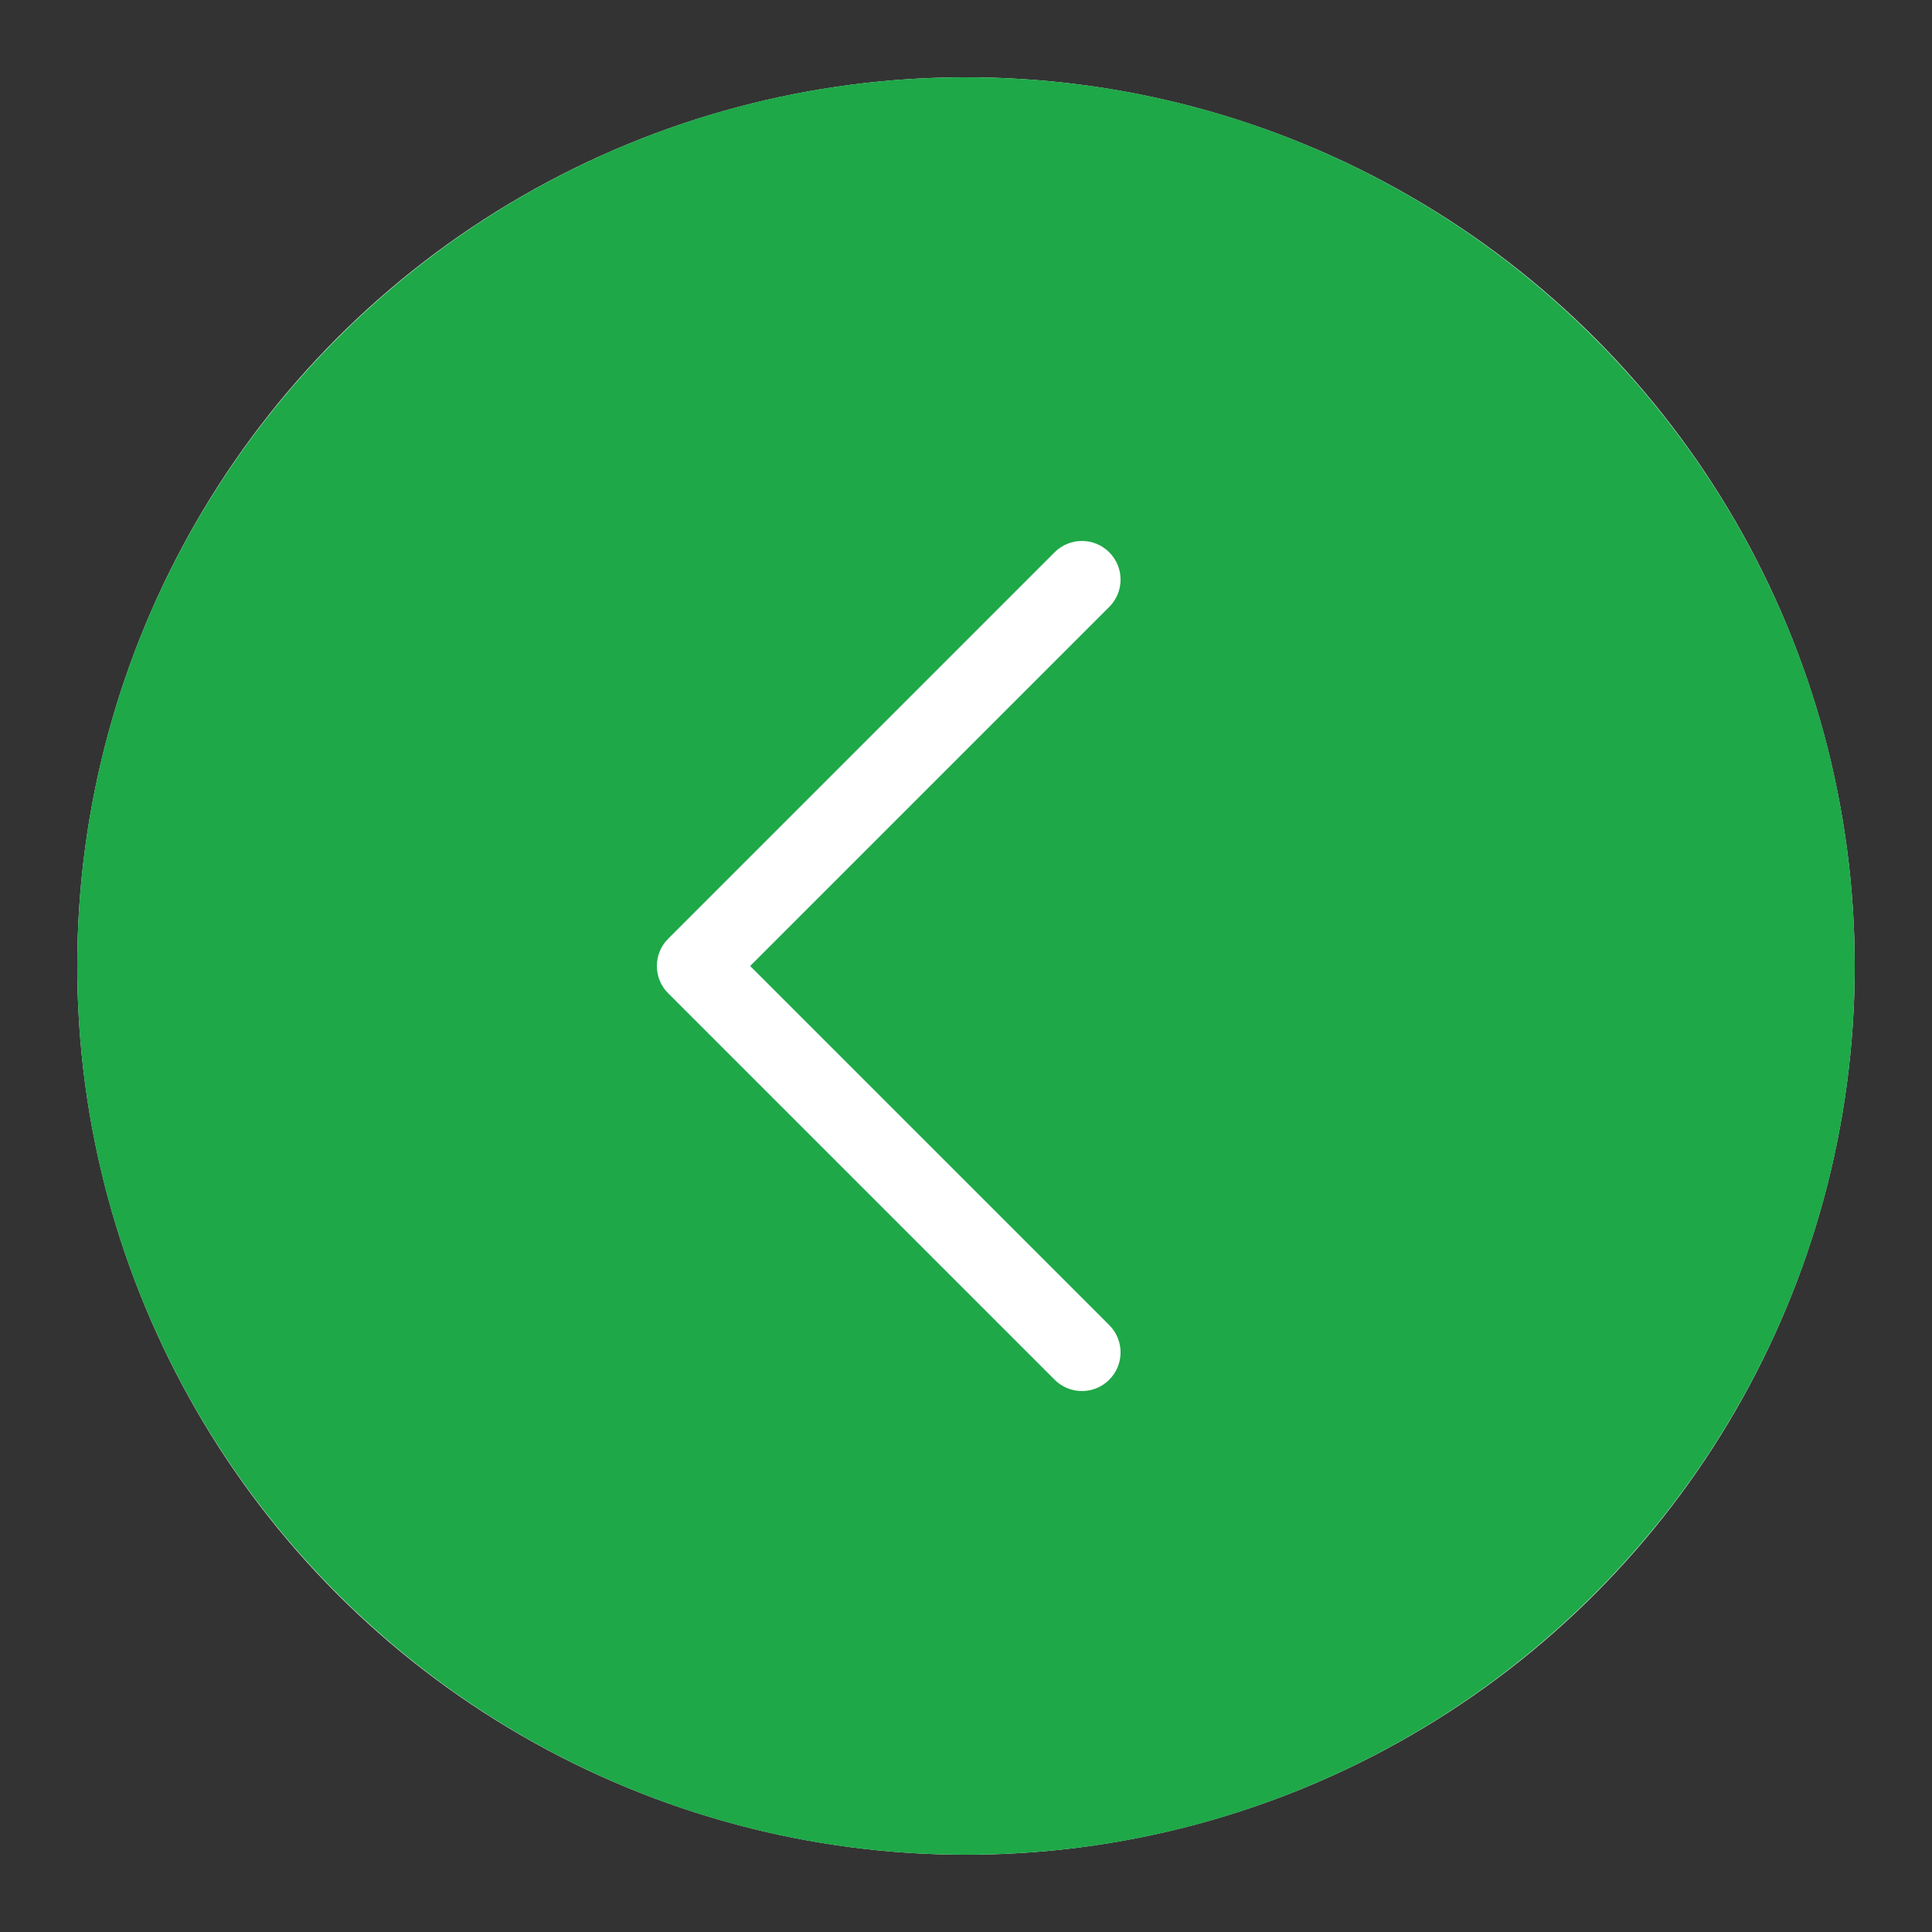
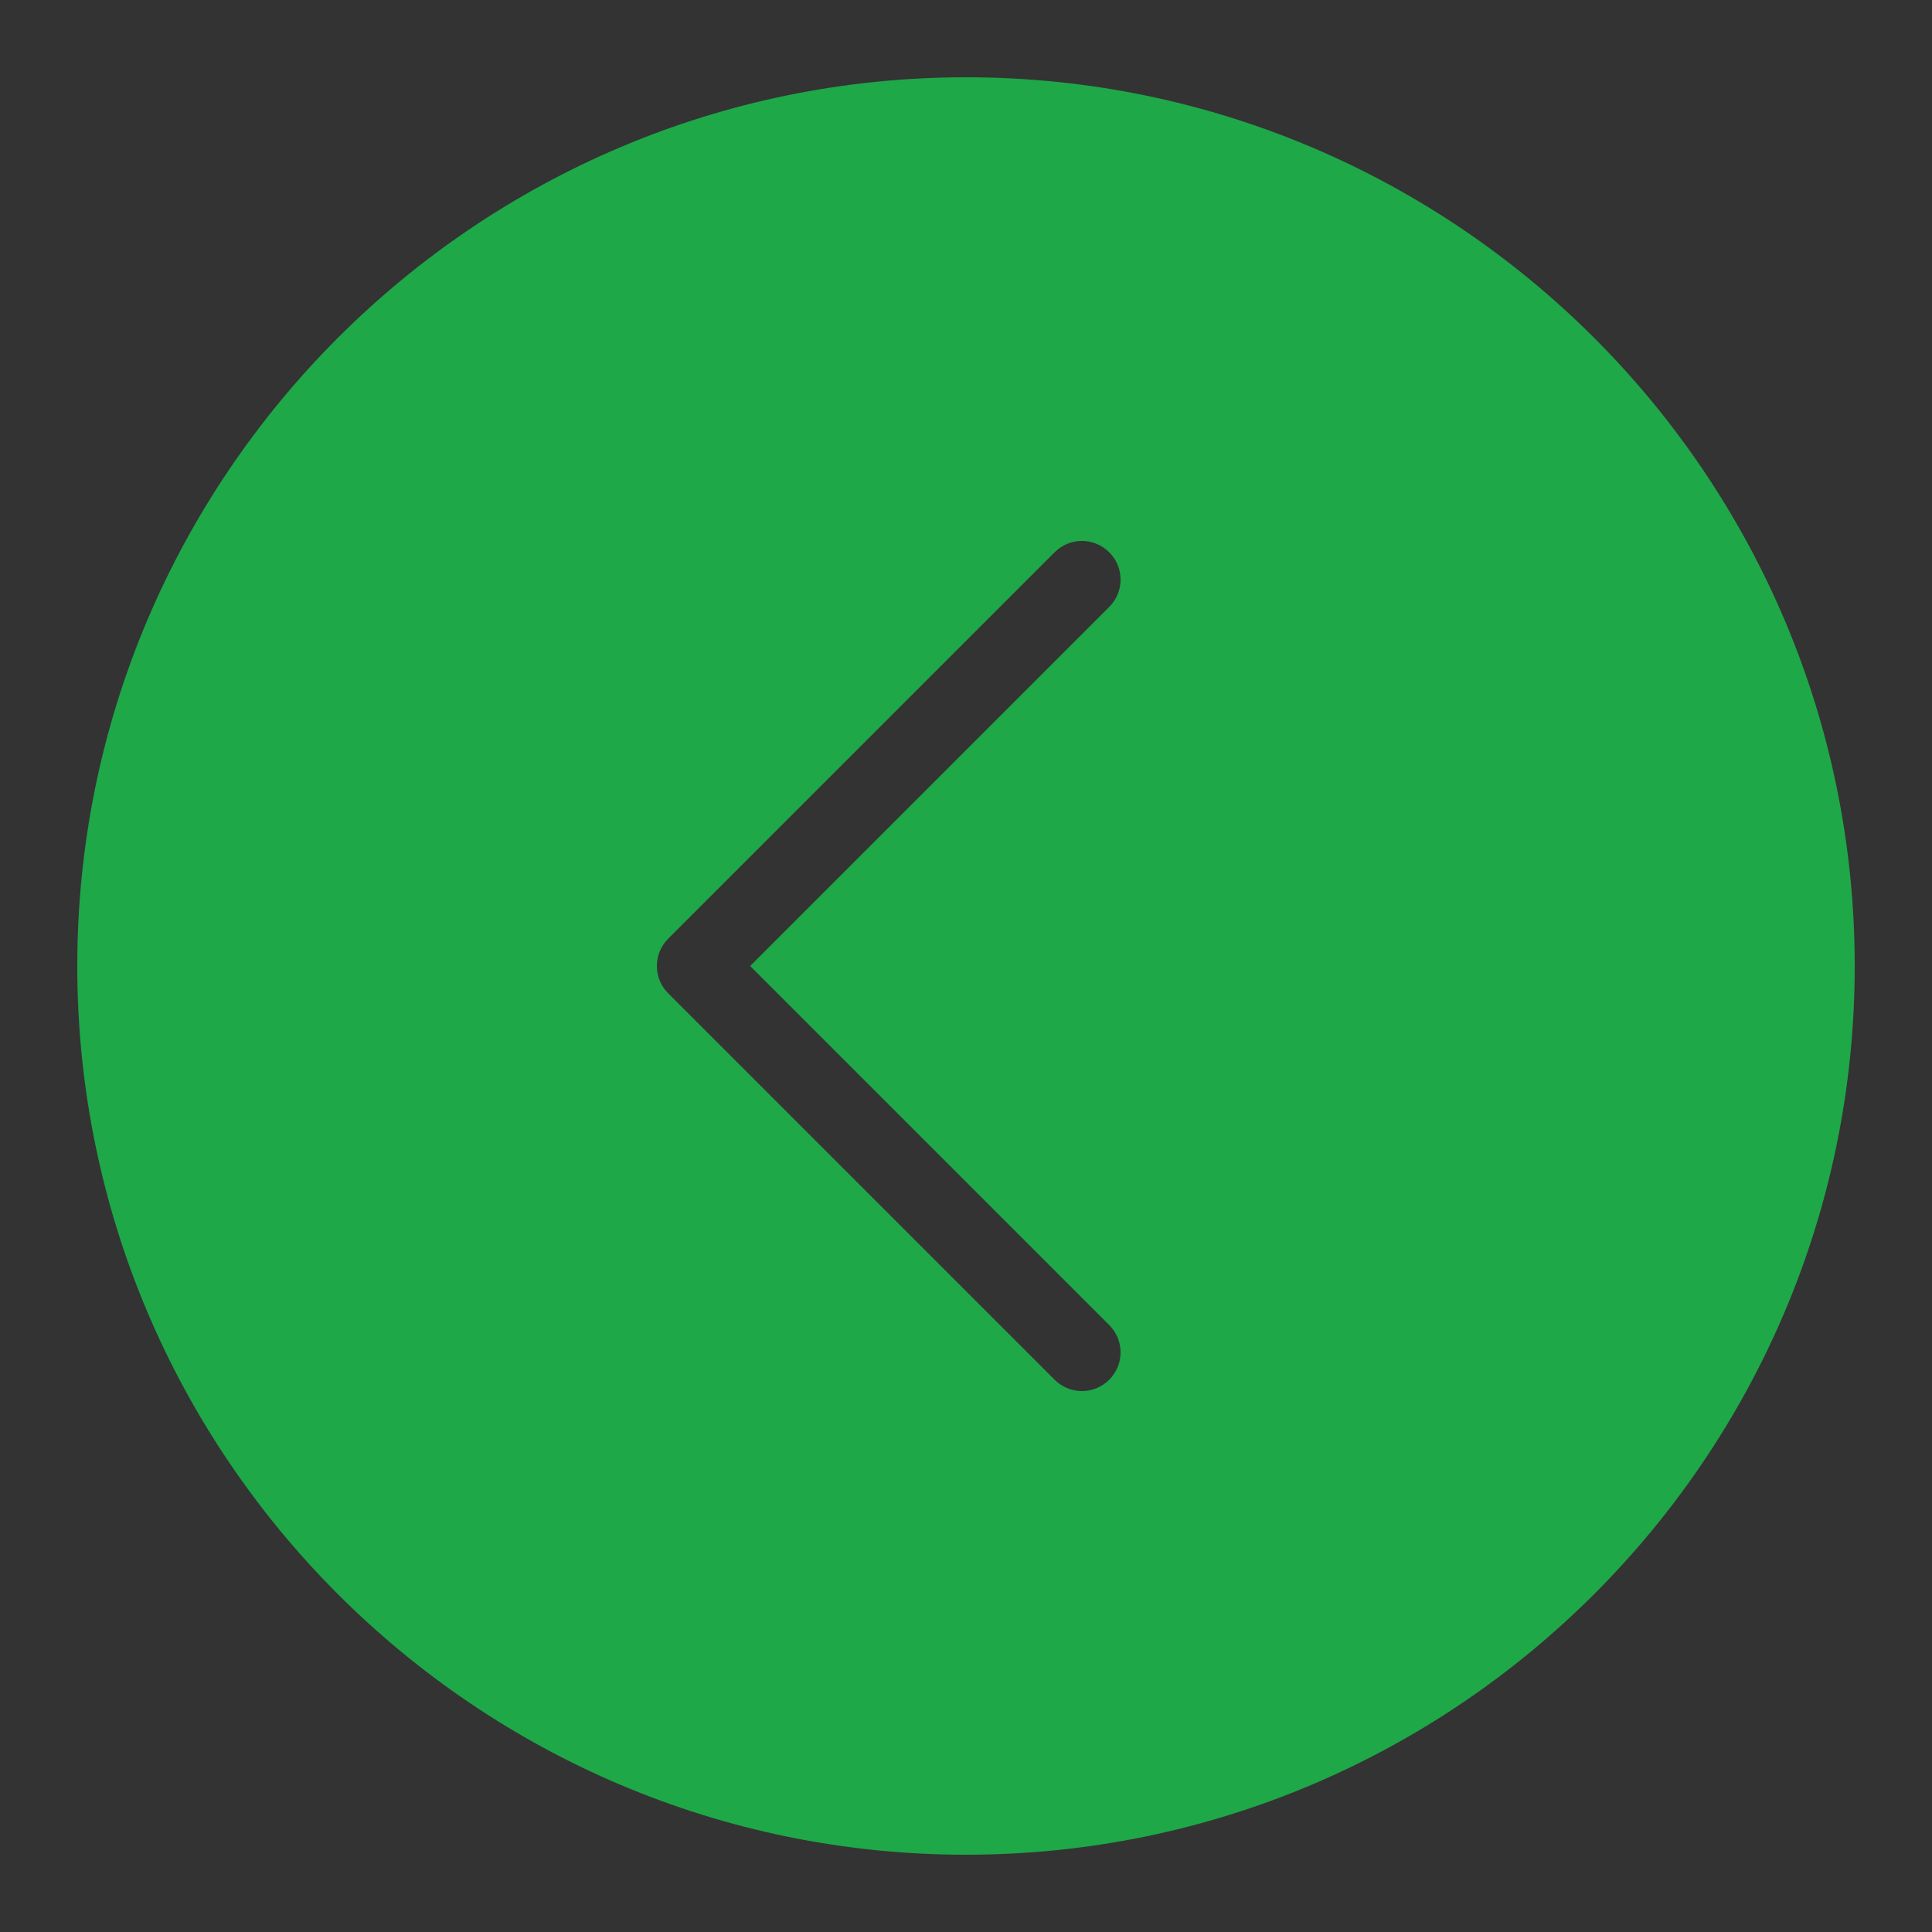
<svg xmlns="http://www.w3.org/2000/svg" width="50" height="50" viewBox="0 0 50 50" fill="none">
  <rect x="0" y="0" width="50" height="50" fill="#333333" stroke="none" />
-   <circle cx="25" cy="25" r="23" fill="white" />
-   <path d="M48 25C48 12.316 37.684 2 25 2C12.316 2 2 12.316 2 25C2 37.684 12.316 48 25 48C37.684 48 48 37.684 48 25ZM27.293 35.707L17.293 25.707C17.098 25.512 17 25.258 17 25C17 24.742 17.098 24.488 17.293 24.293L27.293 14.293C27.684 13.902 28.316 13.902 28.707 14.293C29.098 14.684 29.098 15.316 28.707 15.707L19.414 25L28.707 34.293C29.098 34.684 29.098 35.316 28.707 35.707C28.316 36.098 27.684 36.098 27.293 35.707Z" fill="#1EA848" />
+   <path d="M48 25C48 12.316 37.684 2 25 2C12.316 2 2 12.316 2 25C2 37.684 12.316 48 25 48C37.684 48 48 37.684 48 25ZM27.293 35.707L17.293 25.707C17.098 25.512 17 25.258 17 25C17 24.742 17.098 24.488 17.293 24.293L27.293 14.293C27.684 13.902 28.316 13.902 28.707 14.293C29.098 14.684 29.098 15.316 28.707 15.707L19.414 25L28.707 34.293C29.098 34.684 29.098 35.316 28.707 35.707C28.316 36.098 27.684 36.098 27.293 35.707" fill="#1EA848" />
</svg>